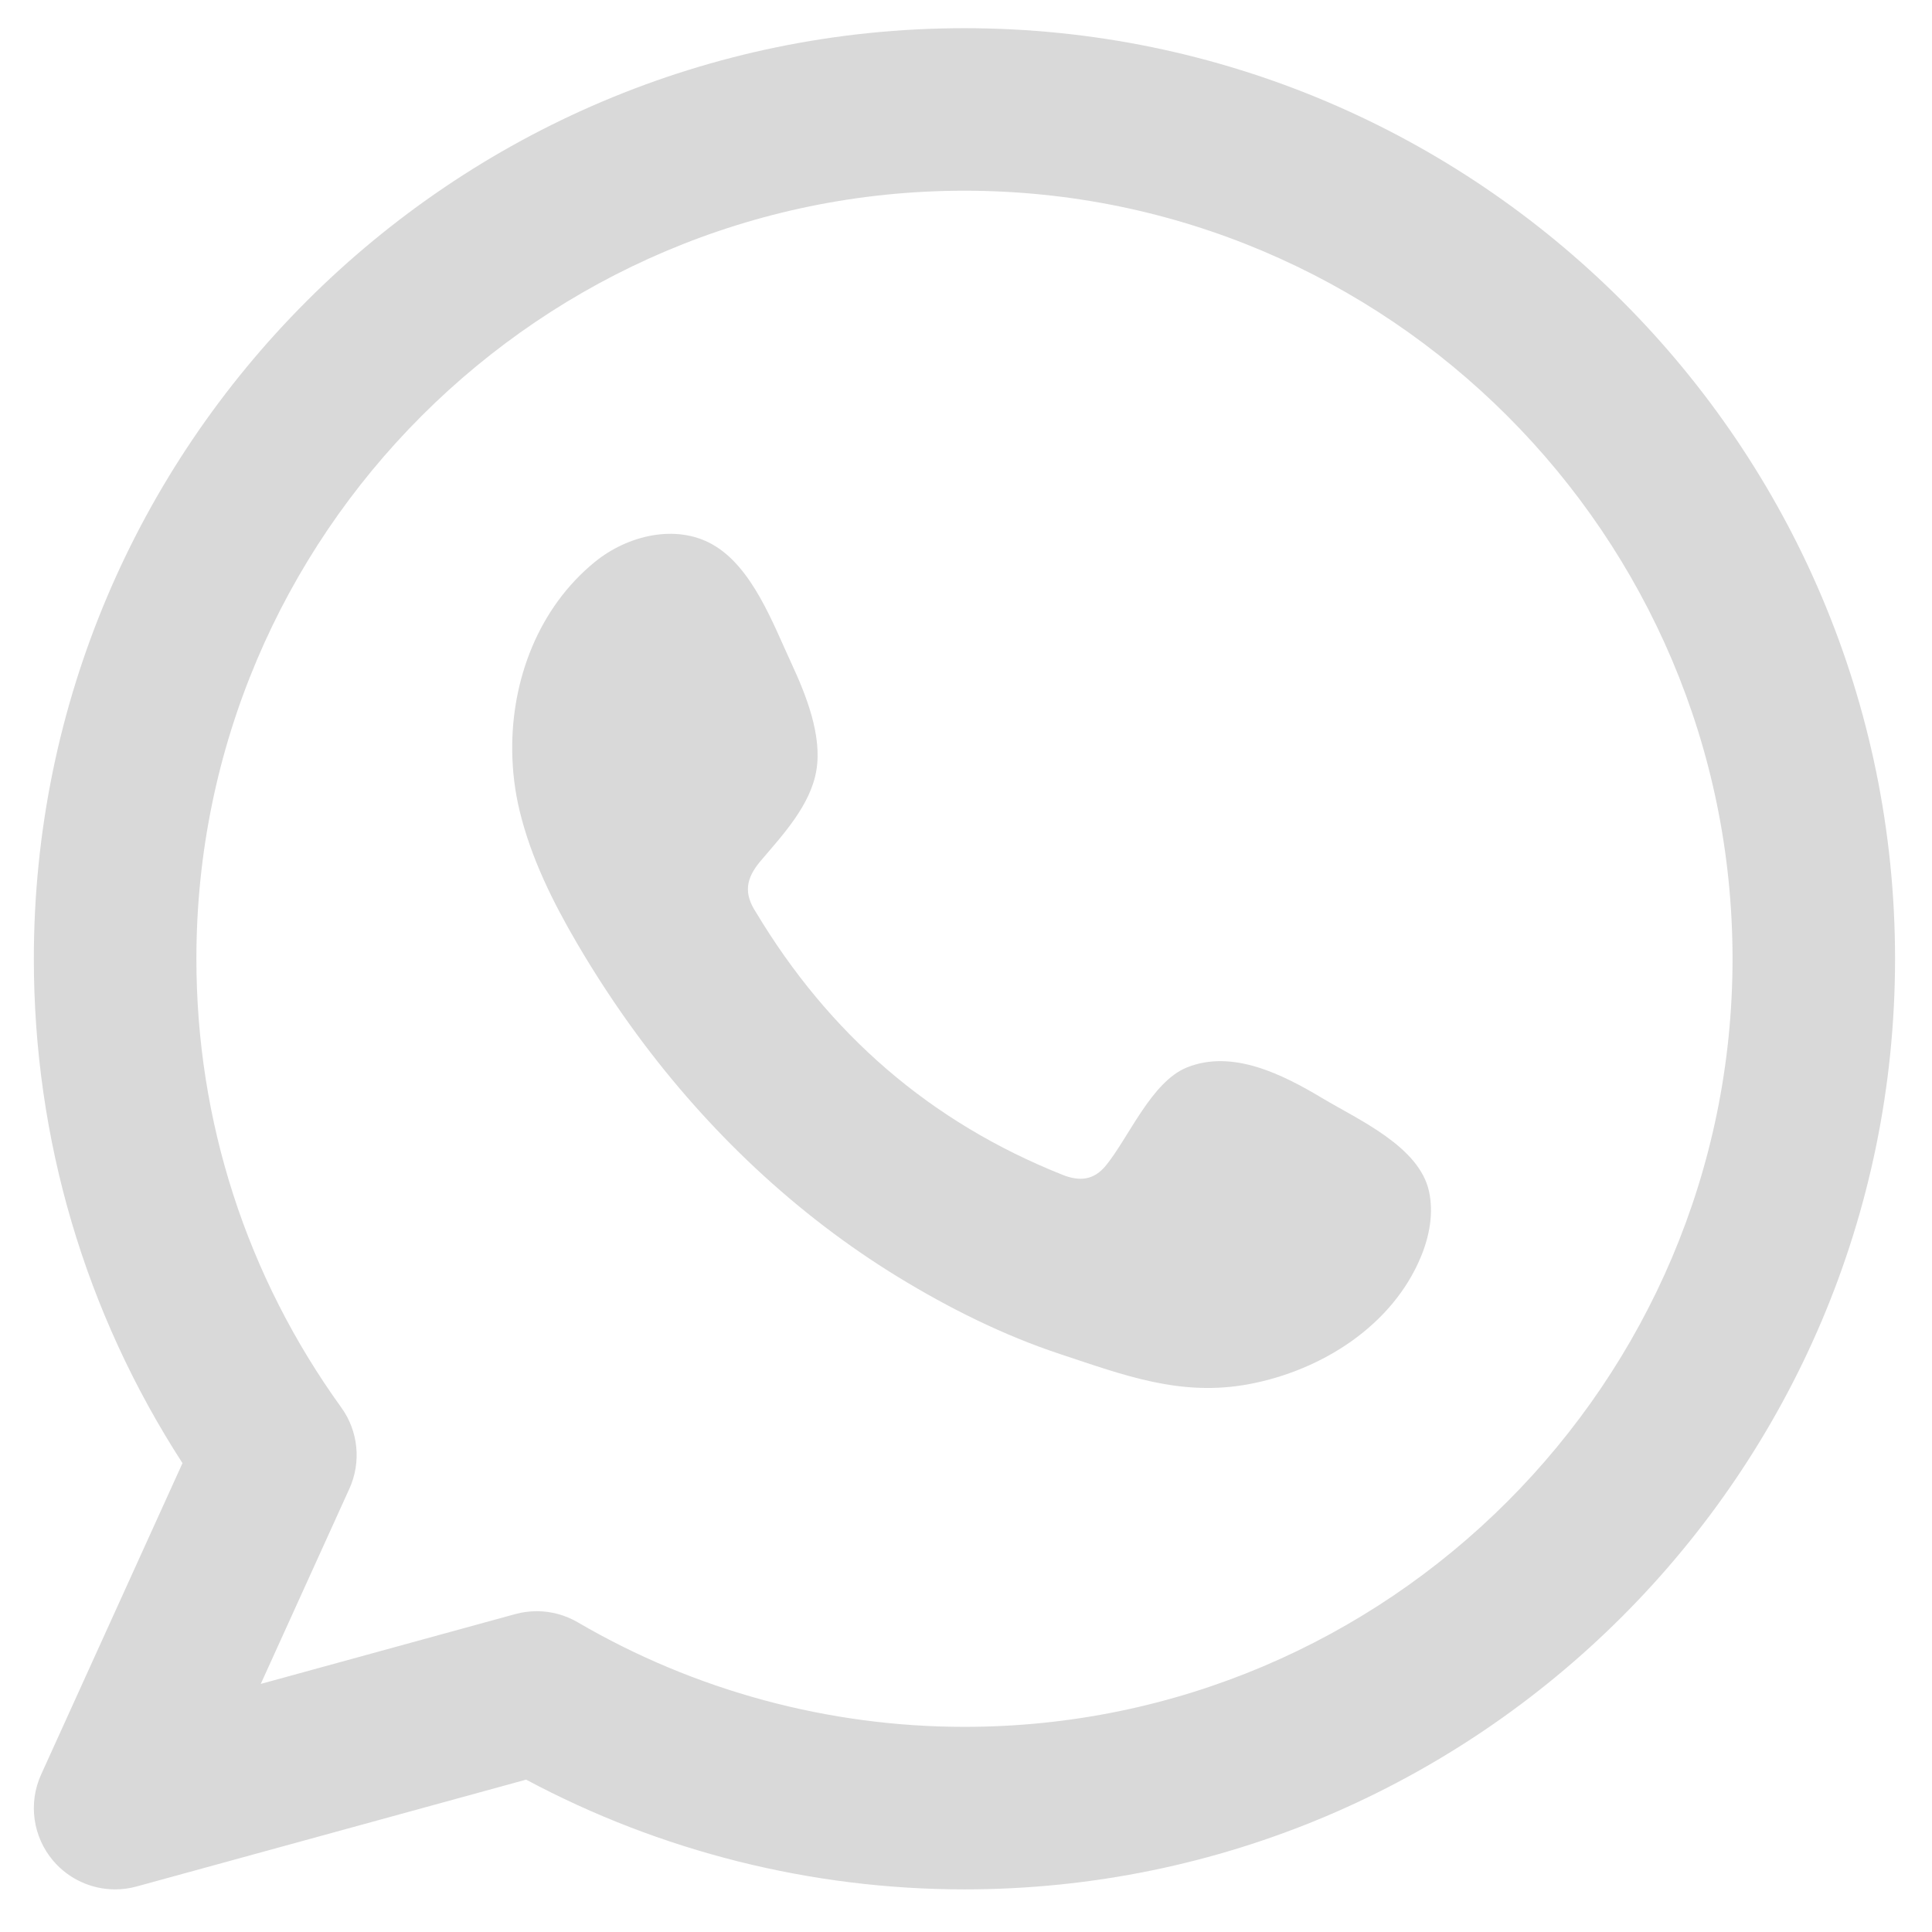
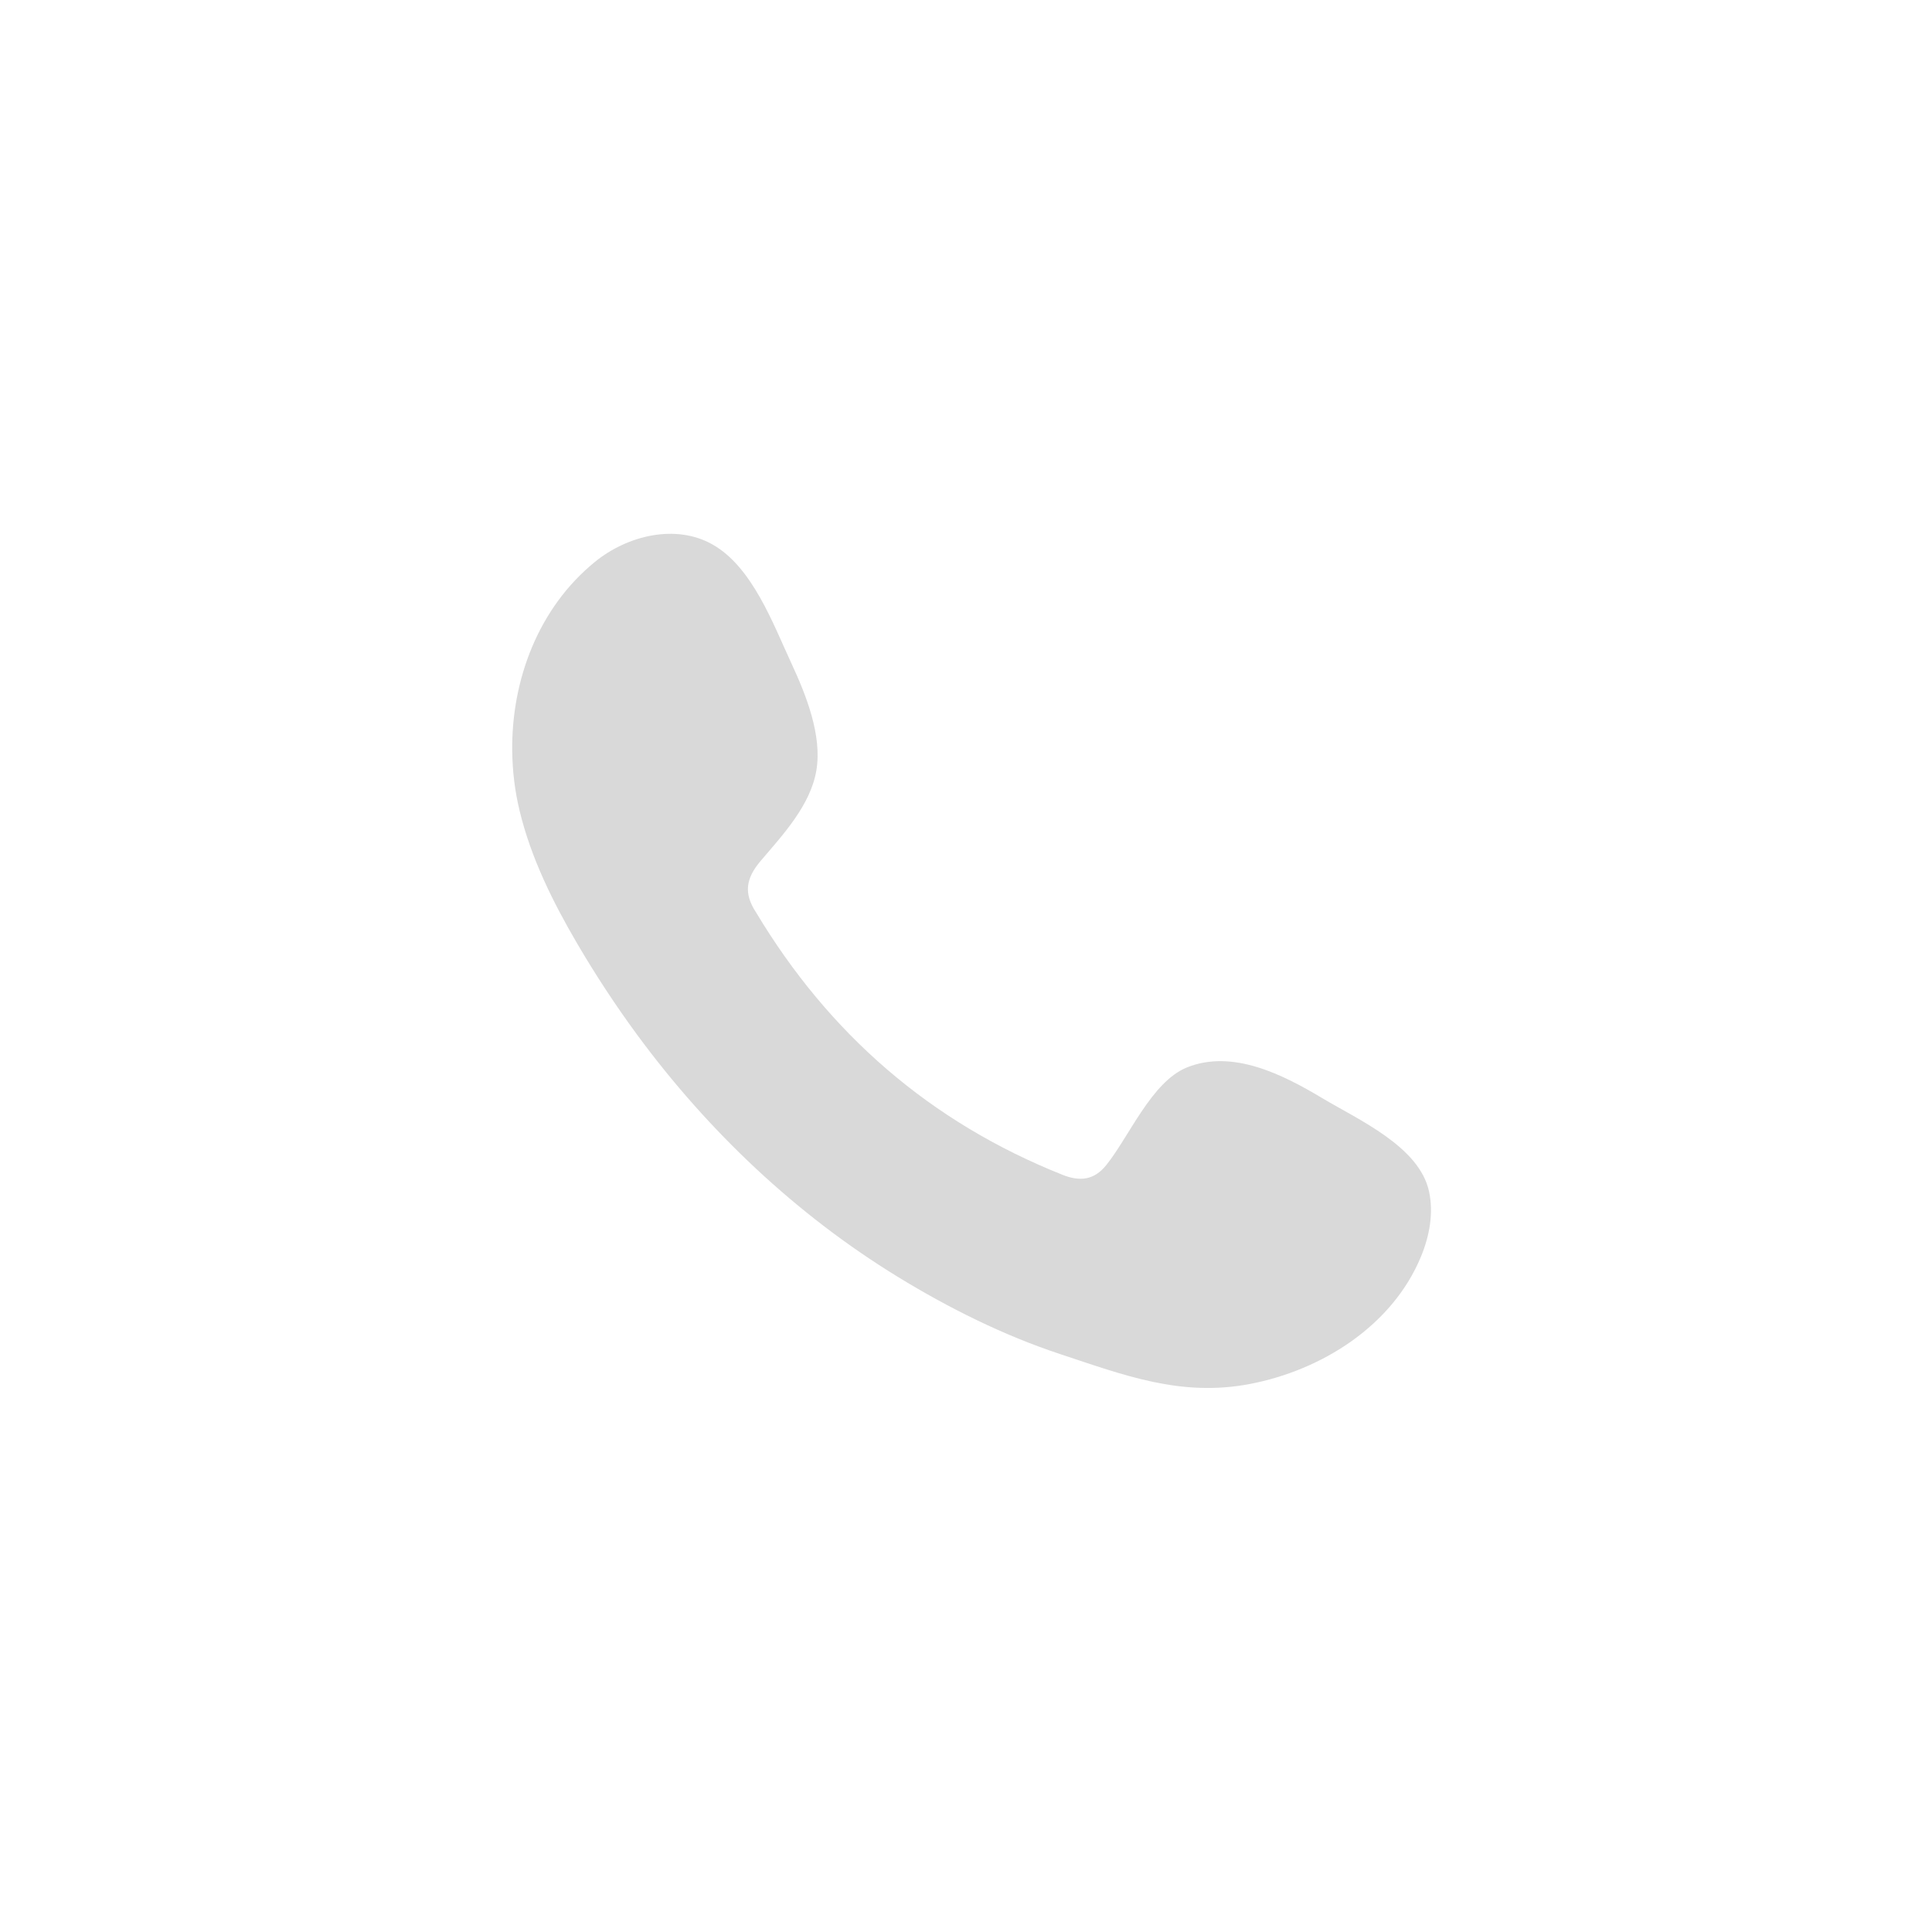
<svg xmlns="http://www.w3.org/2000/svg" width="66" height="66" viewBox="0 0 66 66" fill="none">
-   <path fill-rule="evenodd" clip-rule="evenodd" d="M32.947 0.963C15.417 0.963 1.156 15.224 1.156 32.753C1.156 38.92 2.907 44.842 6.234 49.983L1.405 60.62C0.959 61.601 1.122 62.751 1.82 63.57C2.356 64.197 3.132 64.544 3.933 64.544C4.177 64.544 4.424 64.512 4.667 64.445L17.973 60.795C22.567 63.251 27.719 64.544 32.947 64.544C50.477 64.544 64.738 50.283 64.738 32.753C64.738 15.224 50.477 0.963 32.947 0.963ZM32.947 58.992C28.304 58.992 23.735 57.757 19.736 55.42C19.307 55.169 18.823 55.041 18.335 55.041C18.089 55.041 17.842 55.074 17.601 55.14L8.908 57.525L11.936 50.855C12.347 49.948 12.242 48.89 11.659 48.083C8.42 43.594 6.709 38.293 6.709 32.753C6.709 18.285 18.479 6.515 32.947 6.515C47.415 6.515 59.186 18.285 59.186 32.753C59.186 47.221 47.415 58.992 32.947 58.992Z" fill="#D9D9D9" />
  <path fill-rule="evenodd" clip-rule="evenodd" d="M45.17 37.514C43.838 36.718 42.106 35.829 40.537 36.47C39.334 36.963 38.566 38.846 37.786 39.808C37.386 40.302 36.909 40.379 36.294 40.132C31.777 38.332 28.316 35.317 25.824 31.163C25.401 30.517 25.477 30.008 25.986 29.409C26.739 28.523 27.685 27.516 27.888 26.321C28.092 25.126 27.532 23.729 27.038 22.666C26.407 21.306 25.701 19.368 24.339 18.599C23.087 17.891 21.439 18.287 20.323 19.195C18.398 20.763 17.47 23.219 17.498 25.654C17.506 26.346 17.59 27.035 17.752 27.703C18.14 29.309 18.883 30.808 19.718 32.234C20.348 33.309 21.032 34.352 21.77 35.355C24.187 38.637 27.192 41.489 30.672 43.62C32.411 44.685 34.284 45.62 36.224 46.26C38.399 46.979 40.337 47.727 42.686 47.281C45.145 46.814 47.569 45.292 48.545 42.922C48.834 42.221 48.979 41.439 48.817 40.698C48.483 39.166 46.409 38.255 45.17 37.514Z" fill="#D9D9D9" />
</svg>